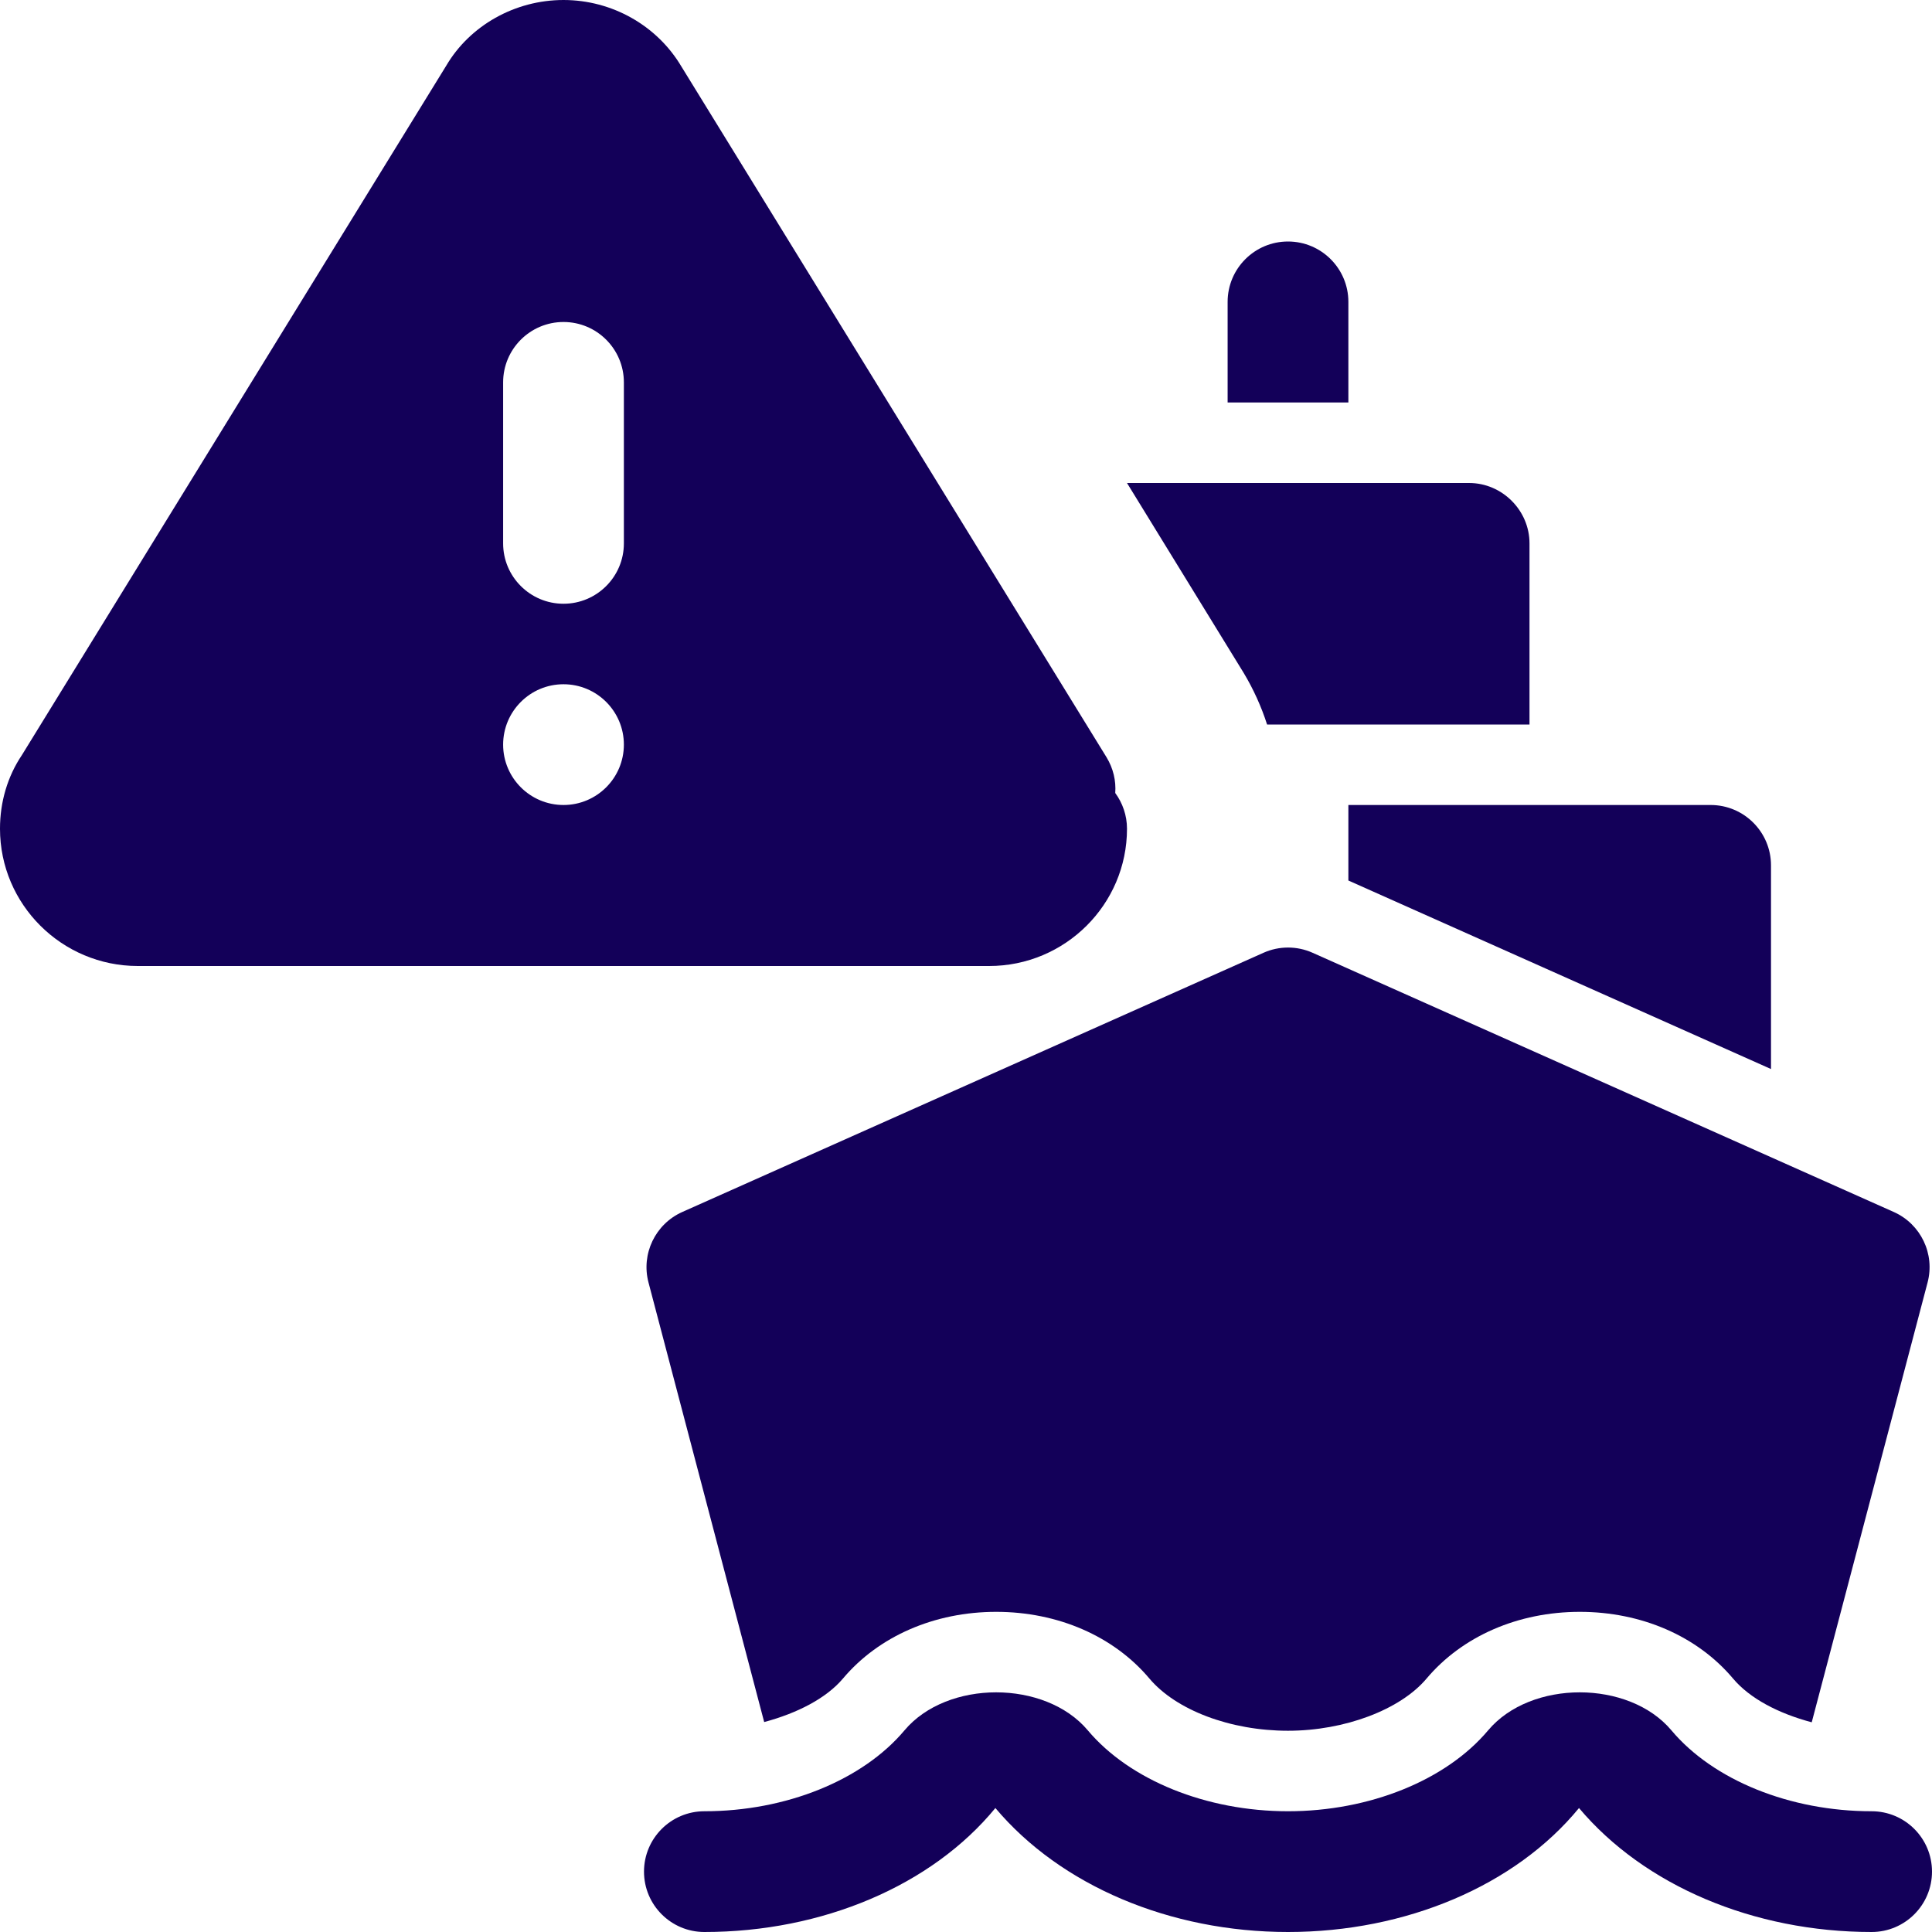
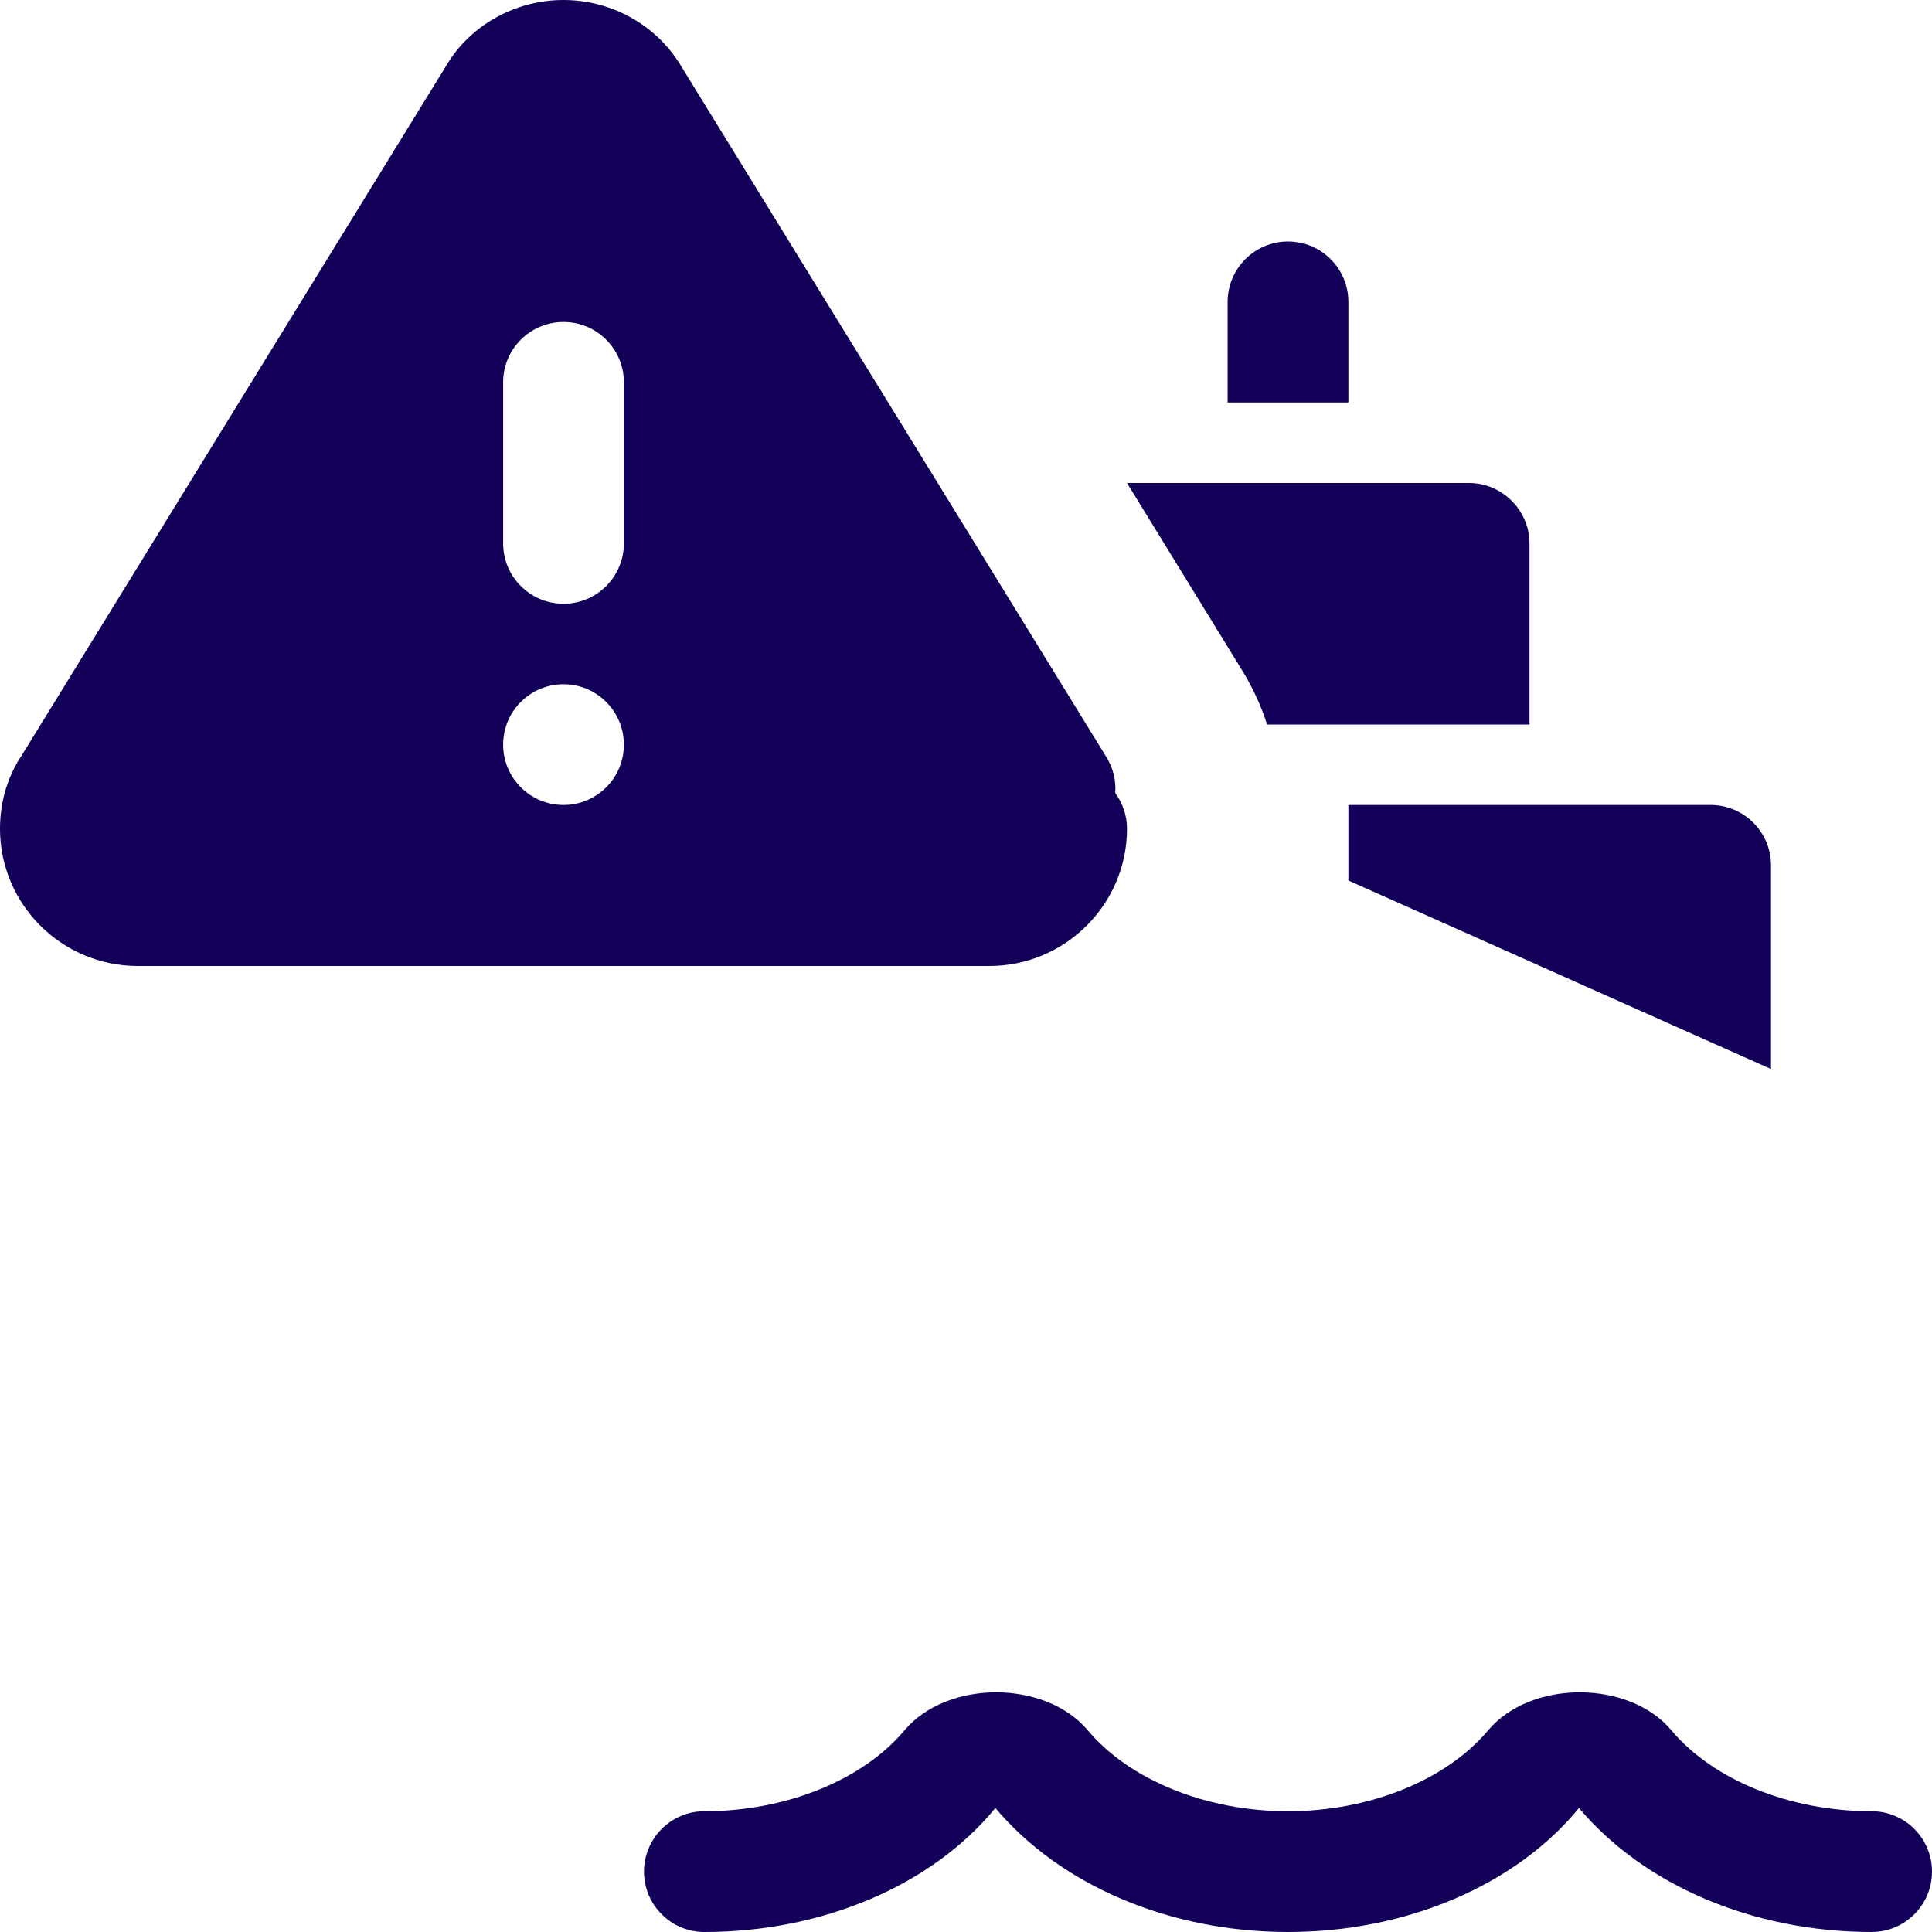
<svg xmlns="http://www.w3.org/2000/svg" id="bold" enable-background="new 0 0 24 24" height="300" viewBox="0 0 24 24" width="300" version="1.1">
  <g width="100%" height="100%" transform="matrix(1,0,0,1,0,0)">
    <g>
      <g>
        <g>
          <path d="m16.75 5v-1.25c0-.414-.336-.75-.75-.75s-.75.336-.75.75v1.25z" fill="#130059" fill-opacity="1" data-original-color="#000000ff" stroke="none" stroke-opacity="1" />
        </g>
      </g>
    </g>
    <g>
      <g>
        <g>
-           <path d="m9.493 21.392c.411-.11.771-.295.978-.54.444-.527 1.138-.829 1.904-.829s1.46.302 1.903.828c.332.394 1.008.649 1.722.649.703 0 1.395-.261 1.721-.648.444-.527 1.138-.829 1.904-.829s1.46.302 1.903.828c.211.251.568.435.978.544l1.439-5.463c.094-.355-.084-.726-.419-.876l-7.22-3.22c-.194-.087-.417-.087-.611 0l-7.22 3.22c-.335.15-.513.521-.419.876z" fill="#130059" fill-opacity="1" data-original-color="#000000ff" stroke="none" stroke-opacity="1" />
-         </g>
+           </g>
      </g>
    </g>
    <g>
      <g>
        <g>
          <path d="m23.25 24c-1.465 0-2.824-.576-3.635-1.54-.791.964-2.15 1.54-3.615 1.54s-2.824-.576-3.635-1.54c-.791.964-2.15 1.54-3.615 1.54-.414 0-.75-.336-.75-.75s.336-.75.75-.75c1.013 0 1.965-.385 2.486-1.005.53-.63 1.748-.629 2.277 0 .522.62 1.474 1.005 2.487 1.005s1.965-.385 2.486-1.005c.53-.63 1.748-.629 2.277 0 .521.62 1.474 1.005 2.487 1.005.414 0 .75.336.75.75s-.336.75-.75.75z" fill="#130059" fill-opacity="1" data-original-color="#000000ff" stroke="none" stroke-opacity="1" />
        </g>
      </g>
    </g>
    <g>
      <g>
        <g>
          <g>
            <path d="m21.25 10h-4.5v.938l5.25 2.342v-2.53c0-.414-.336-.75-.75-.75z" fill="#130059" fill-opacity="1" data-original-color="#000000ff" stroke="none" stroke-opacity="1" />
          </g>
        </g>
      </g>
    </g>
    <g>
      <g>
        <g>
          <path d="m19 6.75v2.25h-3.26c-.07-.22-.17-.44-.29-.64l-1.45-2.36h4.25c.41 0 .75.34.75.75z" fill="#130059" fill-opacity="1" data-original-color="#000000ff" stroke="none" stroke-opacity="1" />
        </g>
      </g>
    </g>
    <g>
      <g>
        <g>
          <path d="m13.854 9.851c.011-.151-.024-.306-.109-.445l-5.28-8.579c-.302-.51-.862-.827-1.465-.827s-1.163.317-1.456.815l-5.272 8.565c-.178.265-.272.581-.272.915 0 .94.768 1.705 1.712 1.705h10.576c.944 0 1.712-.765 1.712-1.705 0-.166-.055-.32-.146-.444zm-6.854.149c-.414 0-.75-.336-.75-.75s.336-.75.75-.75.75.336.75.75-.336.75-.75.75zm.75-3.25c0 .414-.336.75-.75.75s-.75-.336-.75-.75v-2c0-.414.336-.75.75-.75s.75.336.75.75z" fill="#130059" fill-opacity="1" data-original-color="#000000ff" stroke="none" stroke-opacity="1" />
        </g>
      </g>
    </g>
  </g>
</svg>